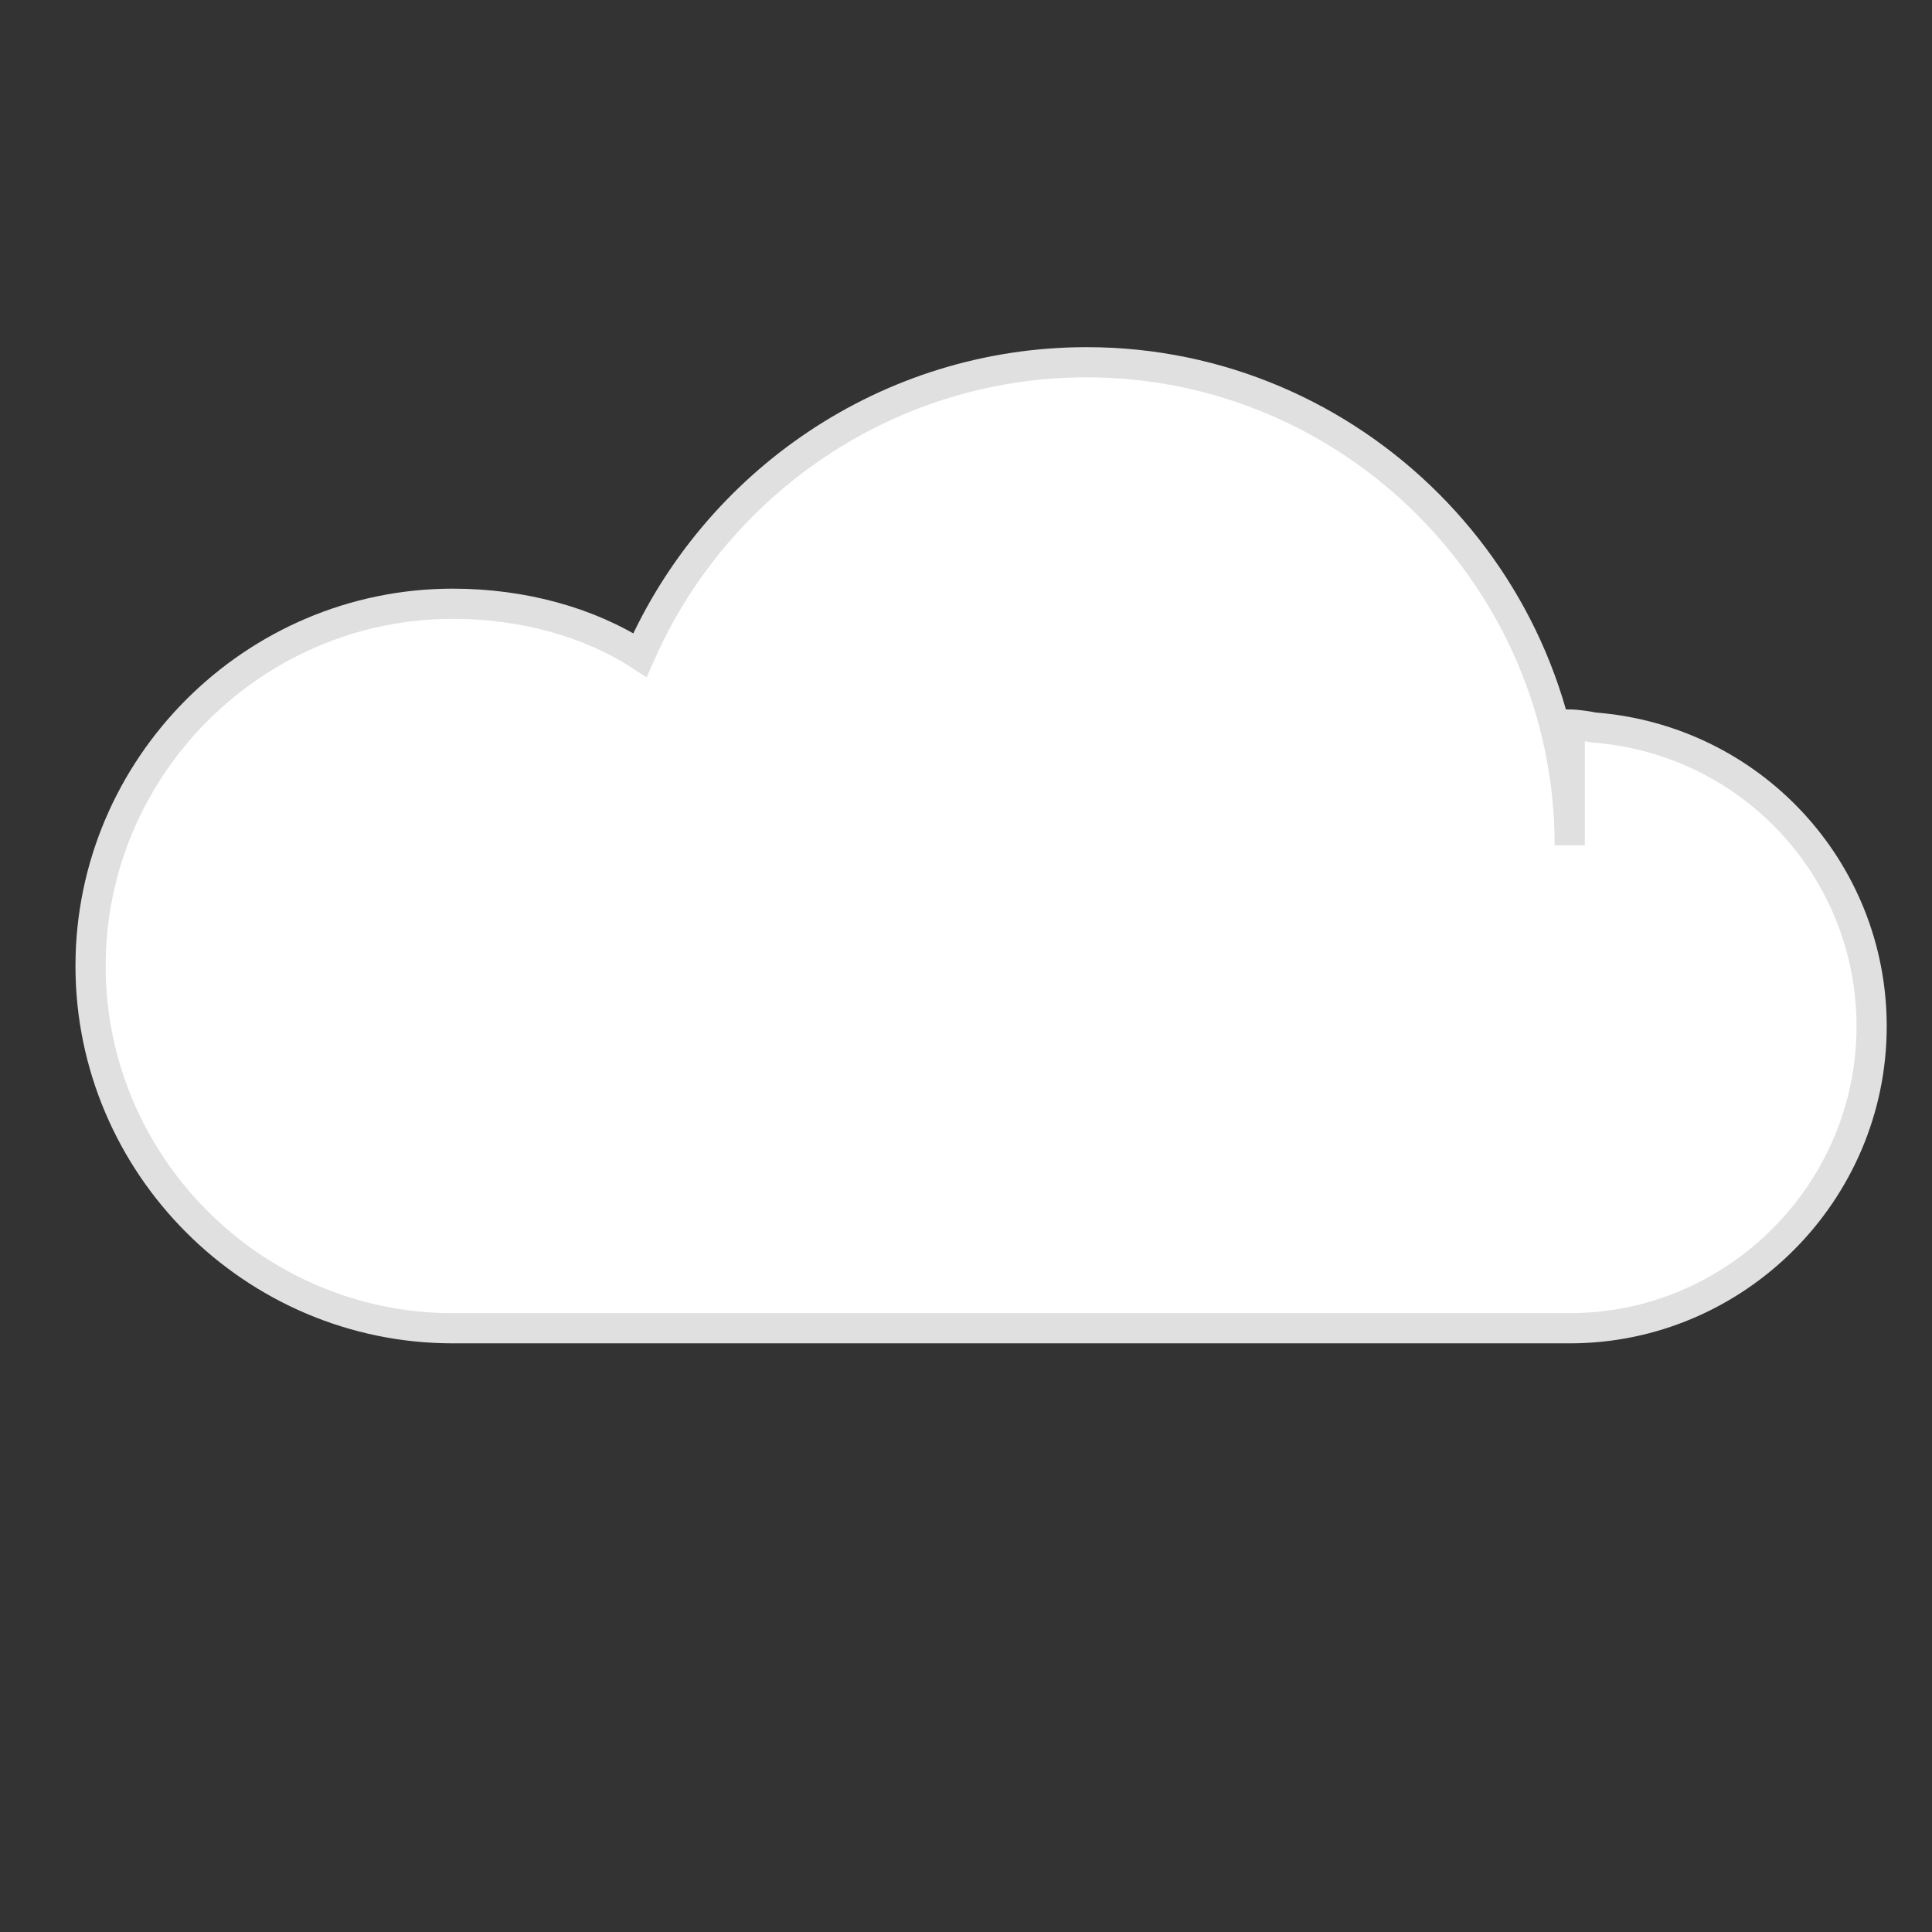
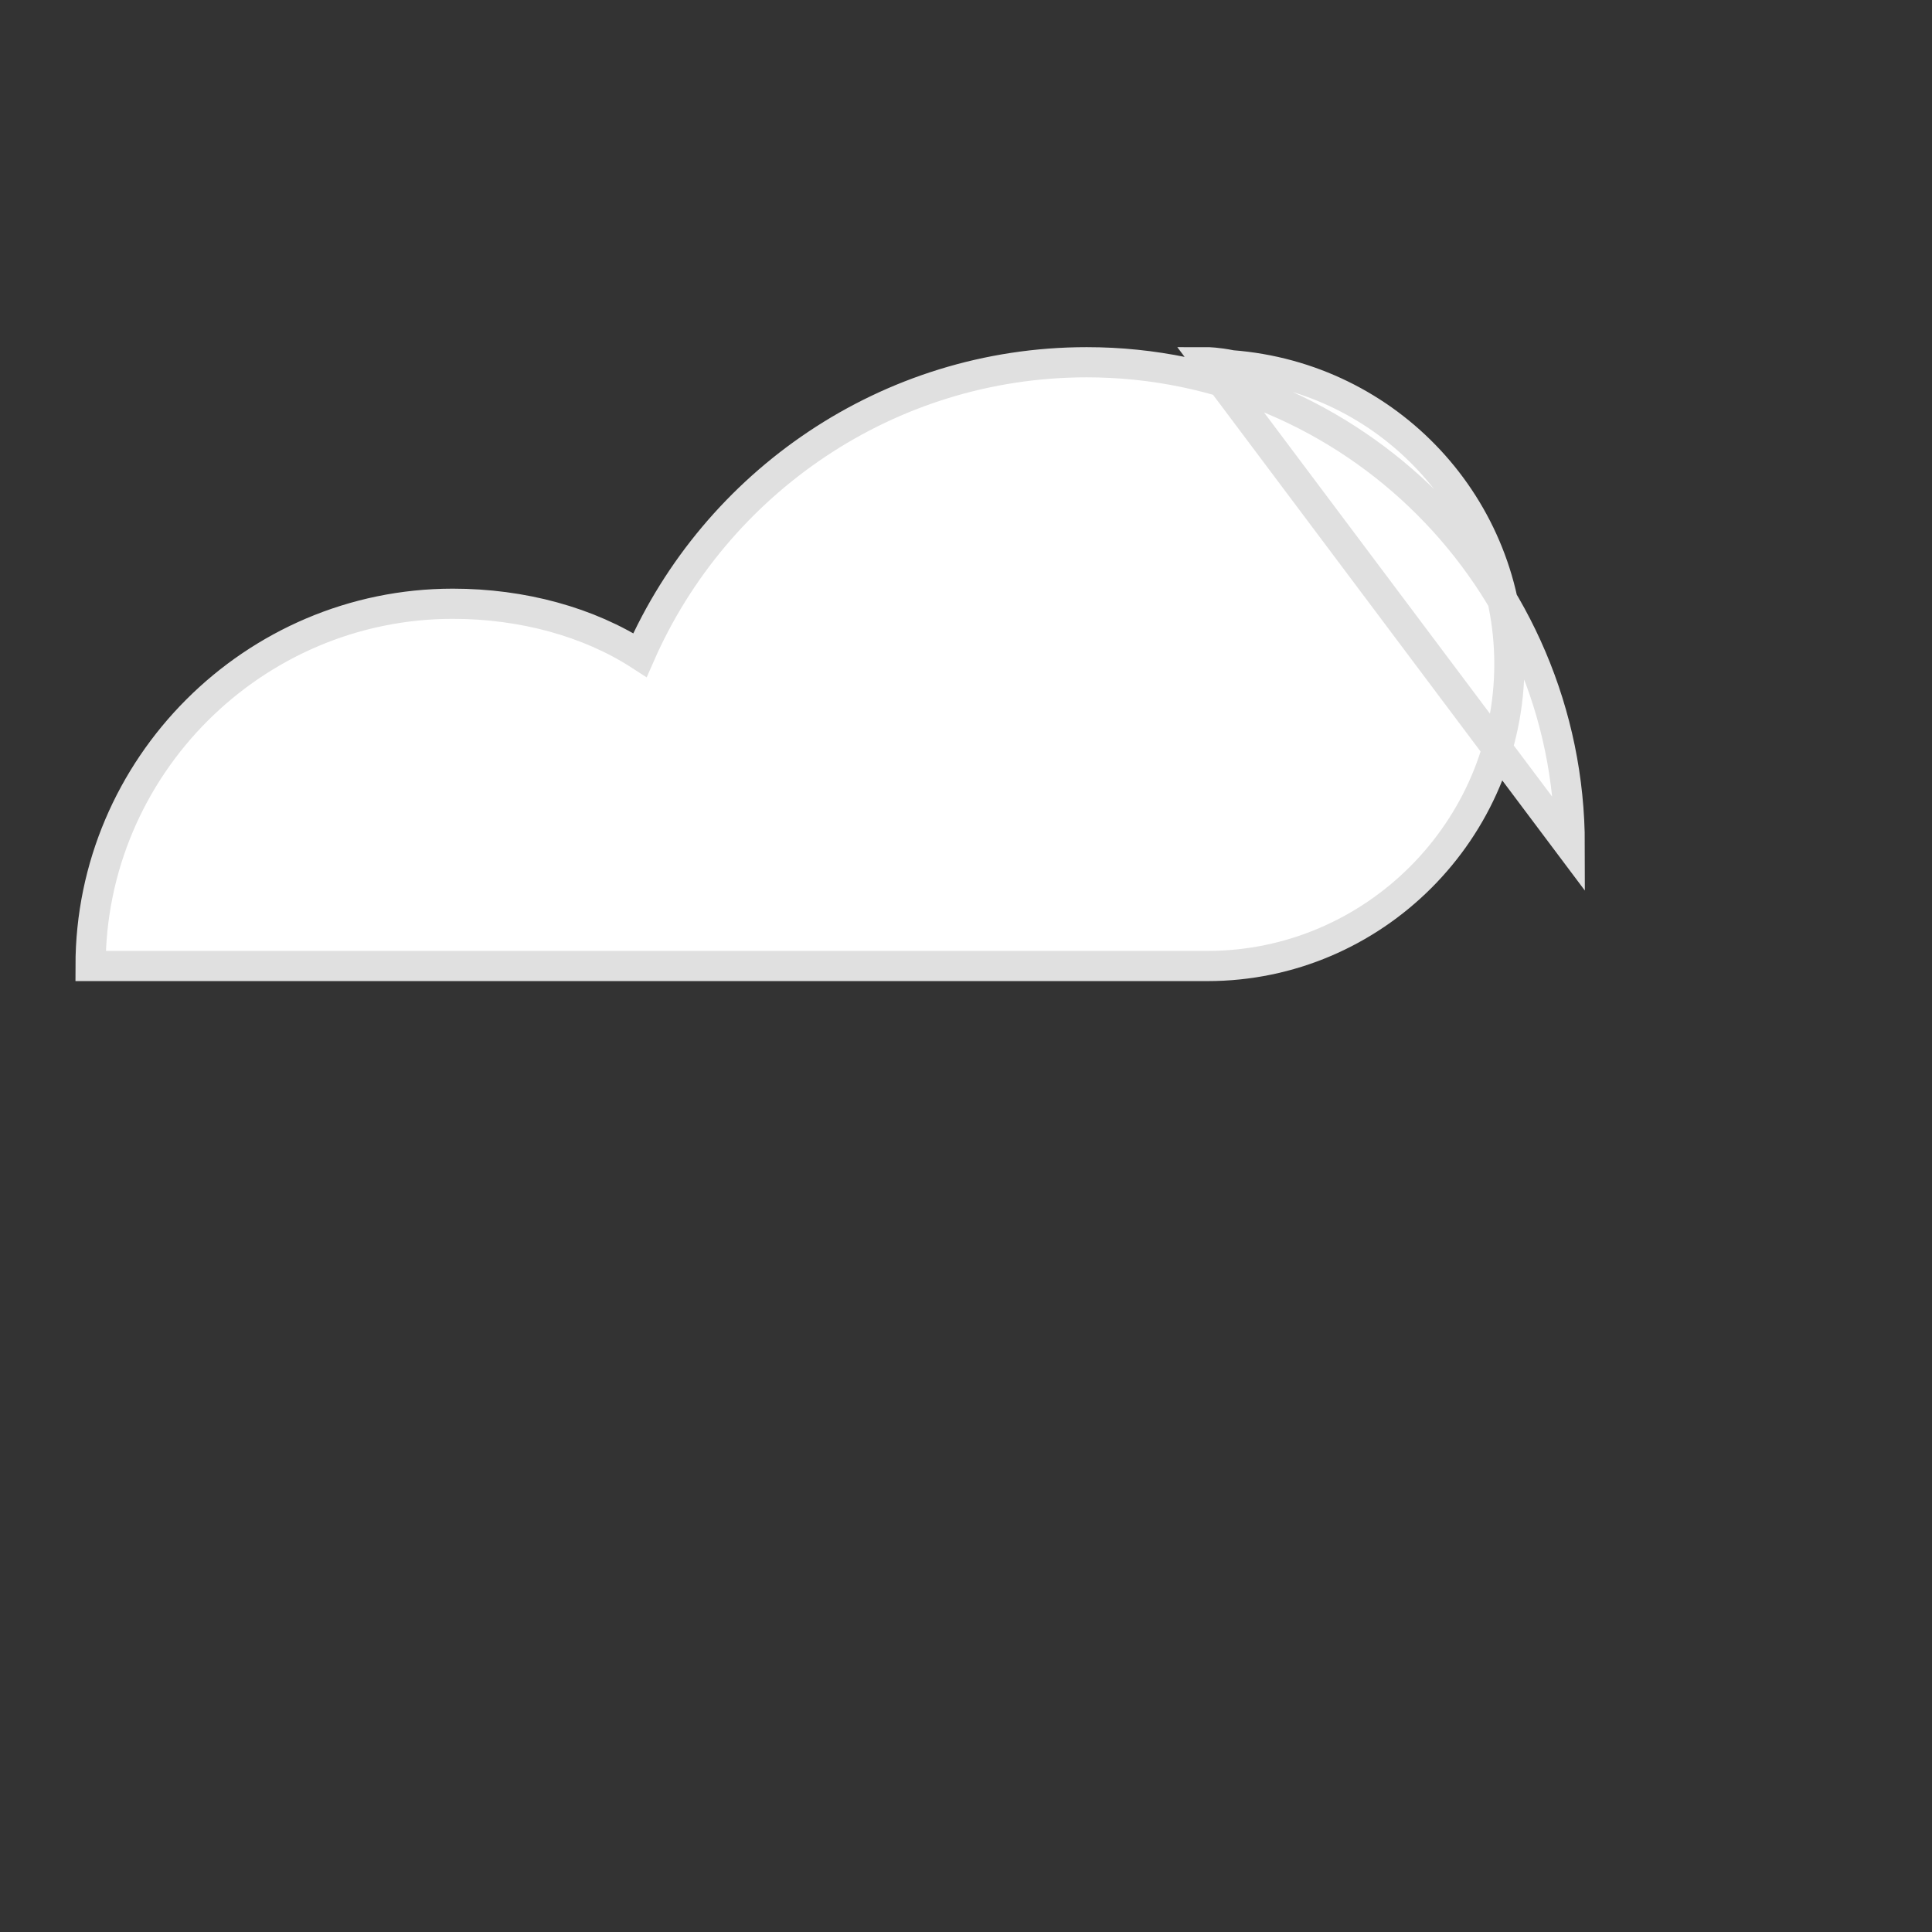
<svg xmlns="http://www.w3.org/2000/svg" viewBox="0 0 64 64">
  <rect x="0" y="0" width="64" height="64" fill="#333333" stroke="none" />
-   <path fill="#ffffff" stroke="#e0e0e0" stroke-width="1" d="M52 28c0-8.8-7.2-16-16-16-6.6 0-12.3 4-14.8 9.7C19.5 20.6 17.3 20 15 20c-6.6 0-12 5.4-12 12s5.4 12 12 12h37c5.5 0 10-4.5 10-10 0-5.2-4-9.5-9.2-9.9-.5-.1-.8-.1-.8-.1z" />
+   <path fill="#ffffff" stroke="#e0e0e0" stroke-width="1" d="M52 28c0-8.8-7.2-16-16-16-6.6 0-12.3 4-14.8 9.7C19.5 20.6 17.3 20 15 20c-6.6 0-12 5.4-12 12h37c5.5 0 10-4.5 10-10 0-5.2-4-9.5-9.2-9.9-.5-.1-.8-.1-.8-.1z" />
</svg>